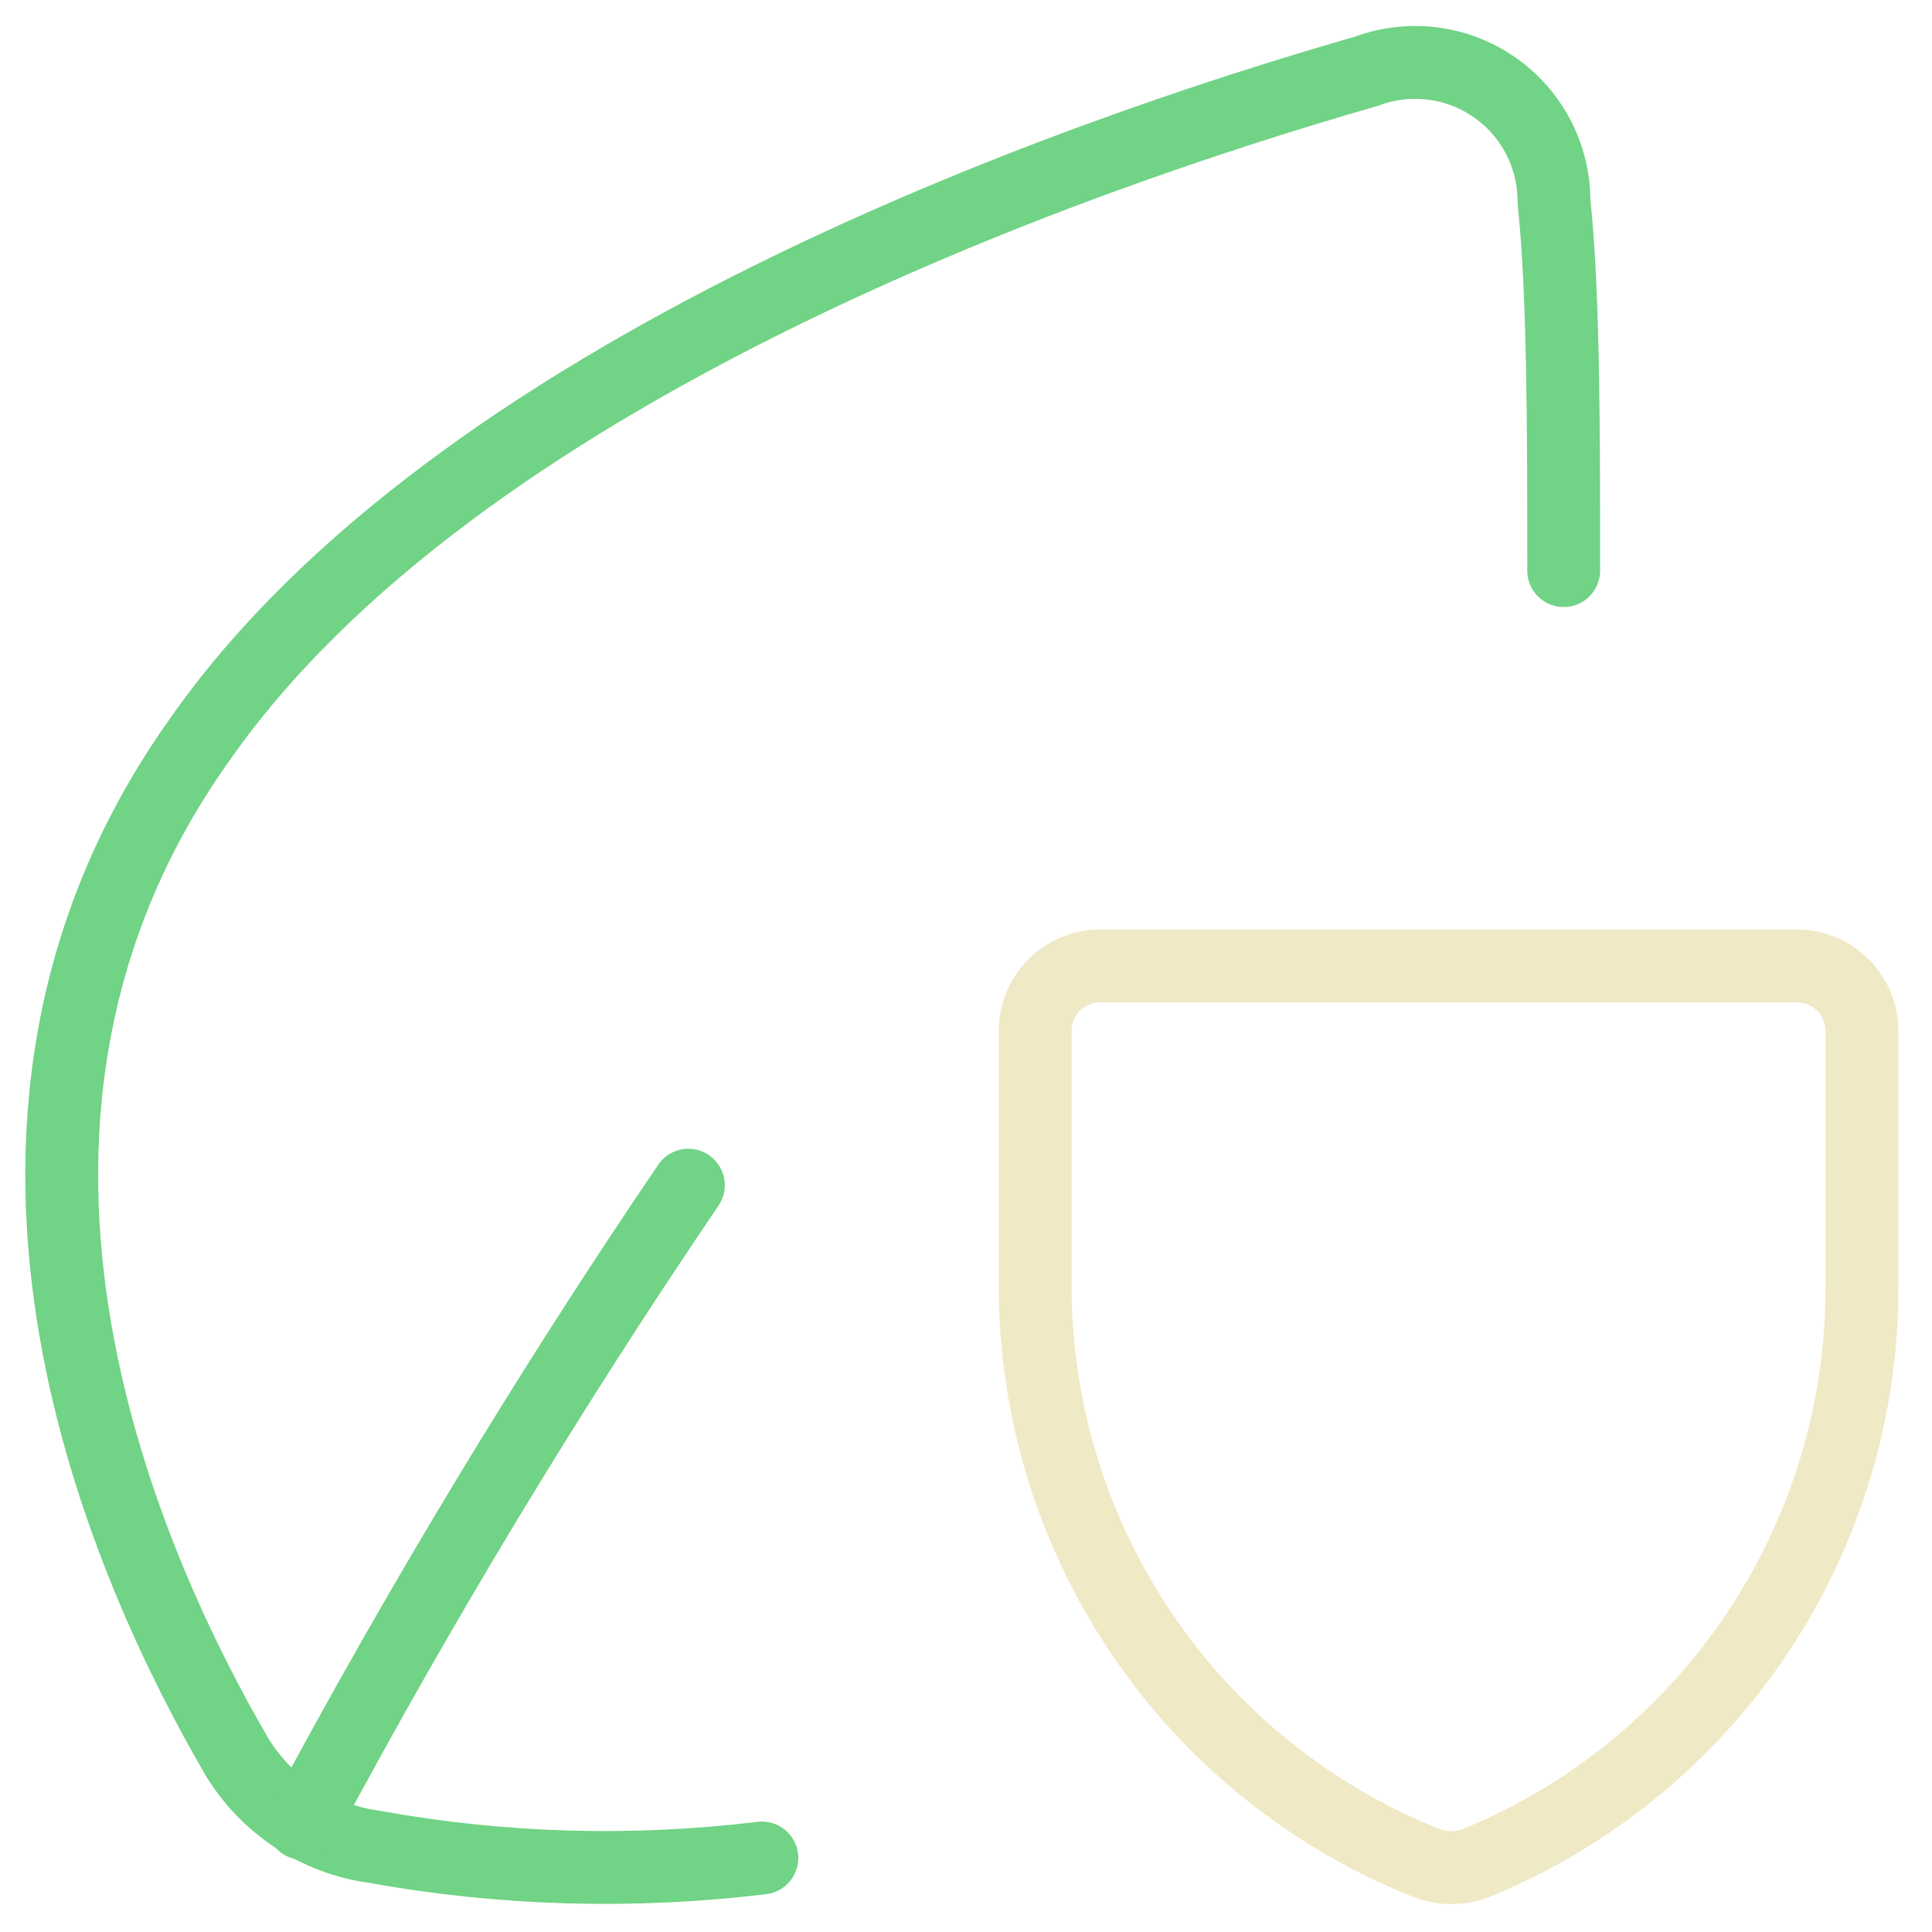
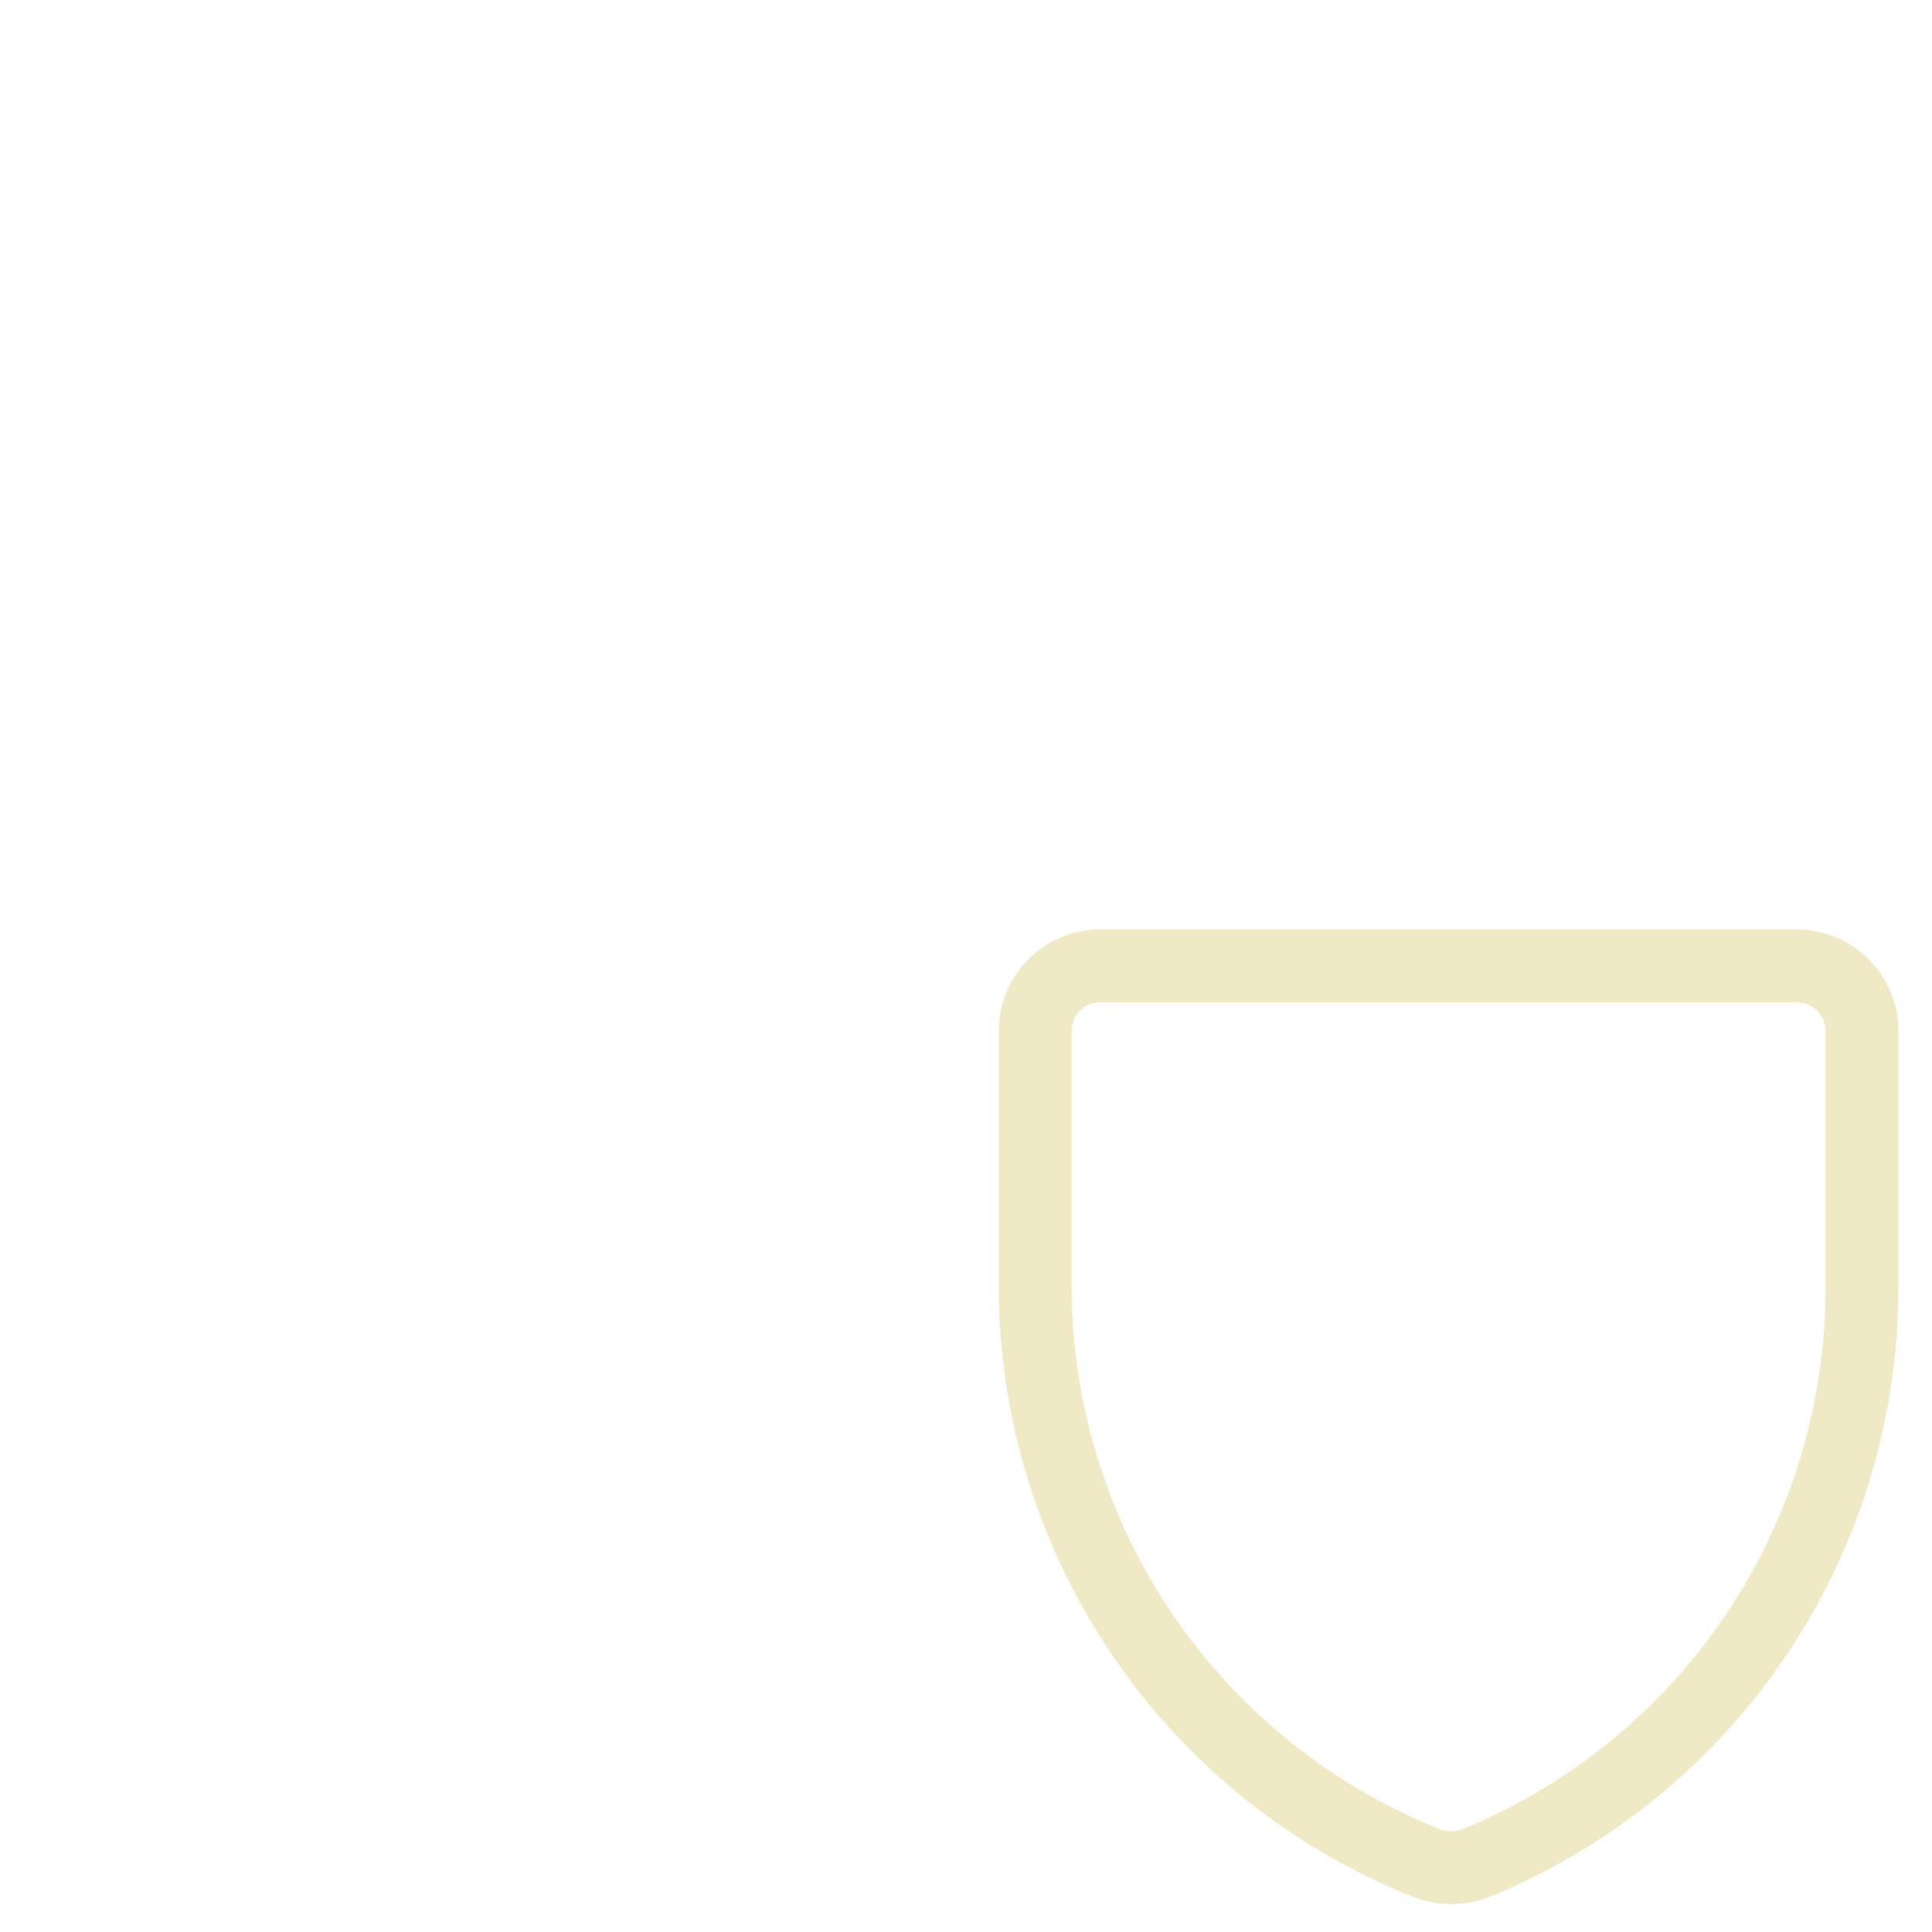
<svg xmlns="http://www.w3.org/2000/svg" fill="none" height="38" viewBox="0 0 38 38" width="38">
  <g stroke-linecap="round" stroke-linejoin="round" stroke-width="1.433">
-     <path d="m30.756 11.223c0-2.729 0-5.457-.191-7.258.001-.441-.104-.876-.308-1.268-.204-.392-.499-.728-.862-.98-.362-.252-.78-.413-1.218-.468s-.883-.003-1.296.151c-5.894 1.692-17.927 5.921-22.975 13.179-5.457 7.695-1.255 16.508.737 19.946.29.486.686.9 1.159 1.212.472.312 1.009.513 1.57.589 2.512.453 5.079.526 7.613.218" stroke="#71d385" />
-     <path d="m13.539 23.311c-2.747 4.048-5.279 8.238-7.586 12.552" stroke="#71d385" />
    <path d="m29.01 36.653c-.3.108-.628.108-.928 0-2.276-.901-4.228-2.465-5.605-4.489-1.377-2.024-2.114-4.414-2.117-6.862v-5.048c.003-.173.042-.344.113-.502.071-.158.174-.3.301-.417s.277-.207.441-.265c.163-.058.337-.082.51-.071h13.643c.331.007.646.141.88.375.234.234.368.549.375.88v5.048c.006 2.435-.716 4.816-2.072 6.839-1.356 2.022-3.286 3.594-5.541 4.512z" stroke="#f0e9c5" />
  </g>
</svg>